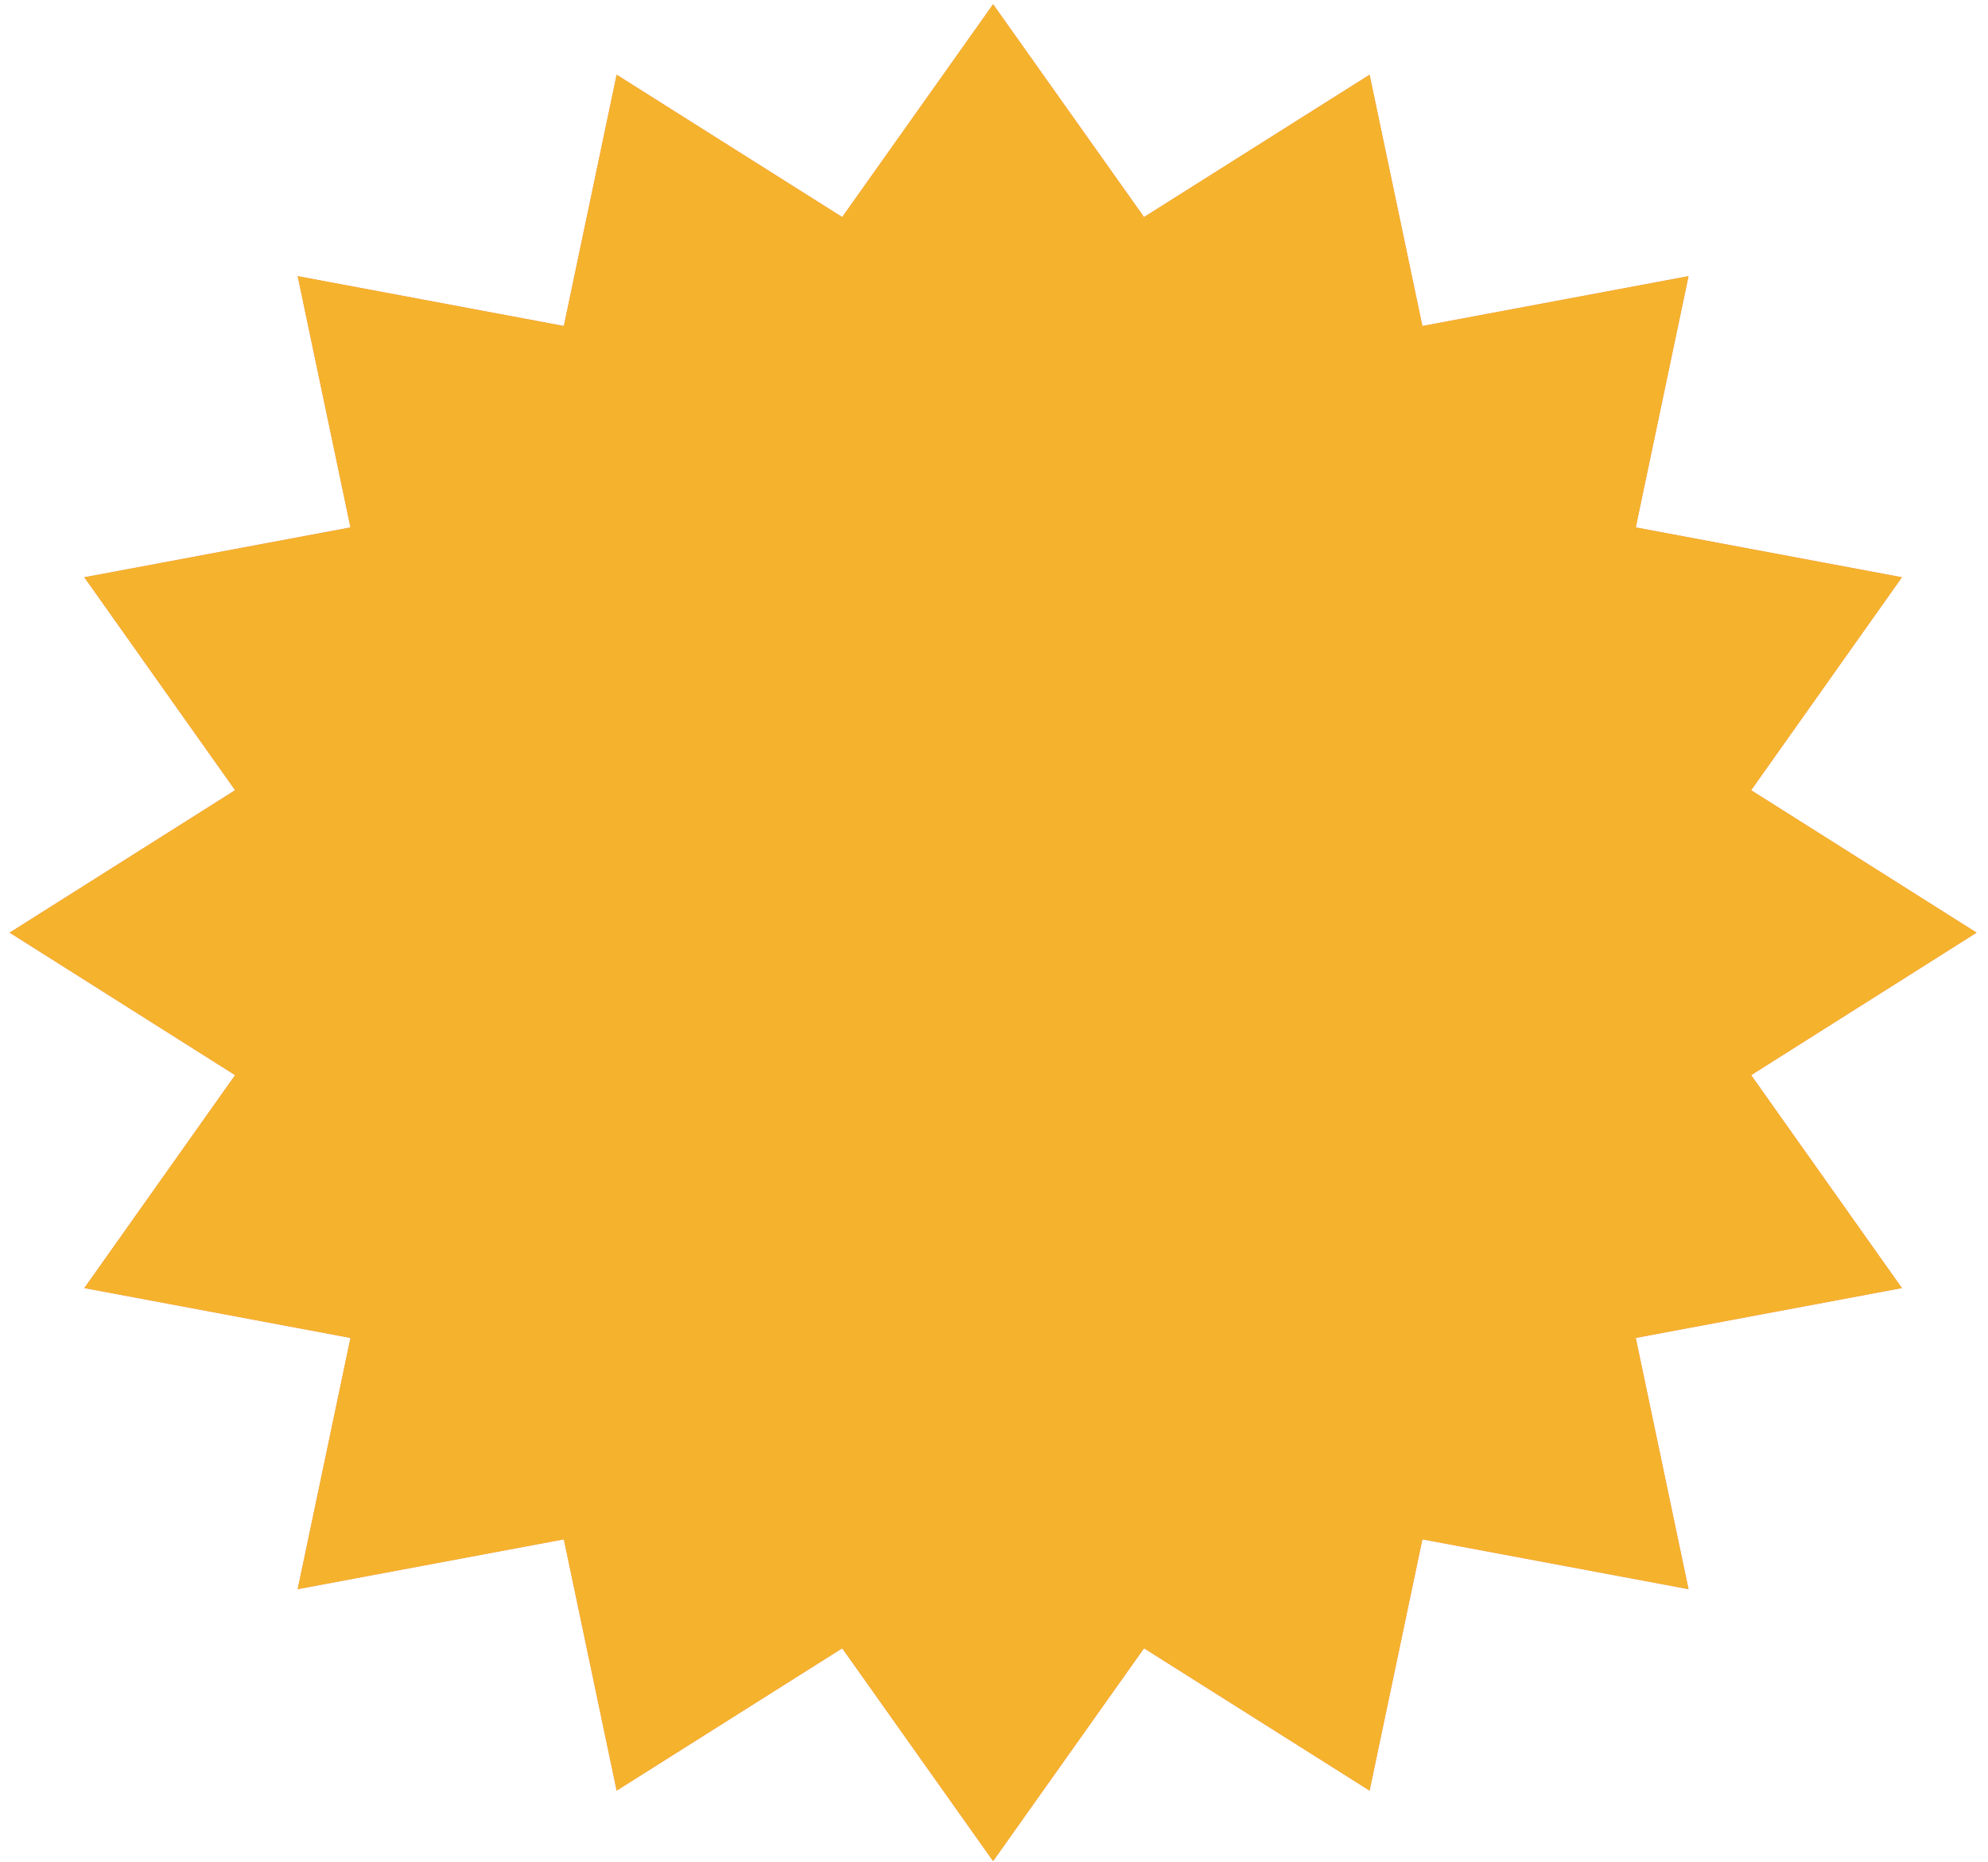
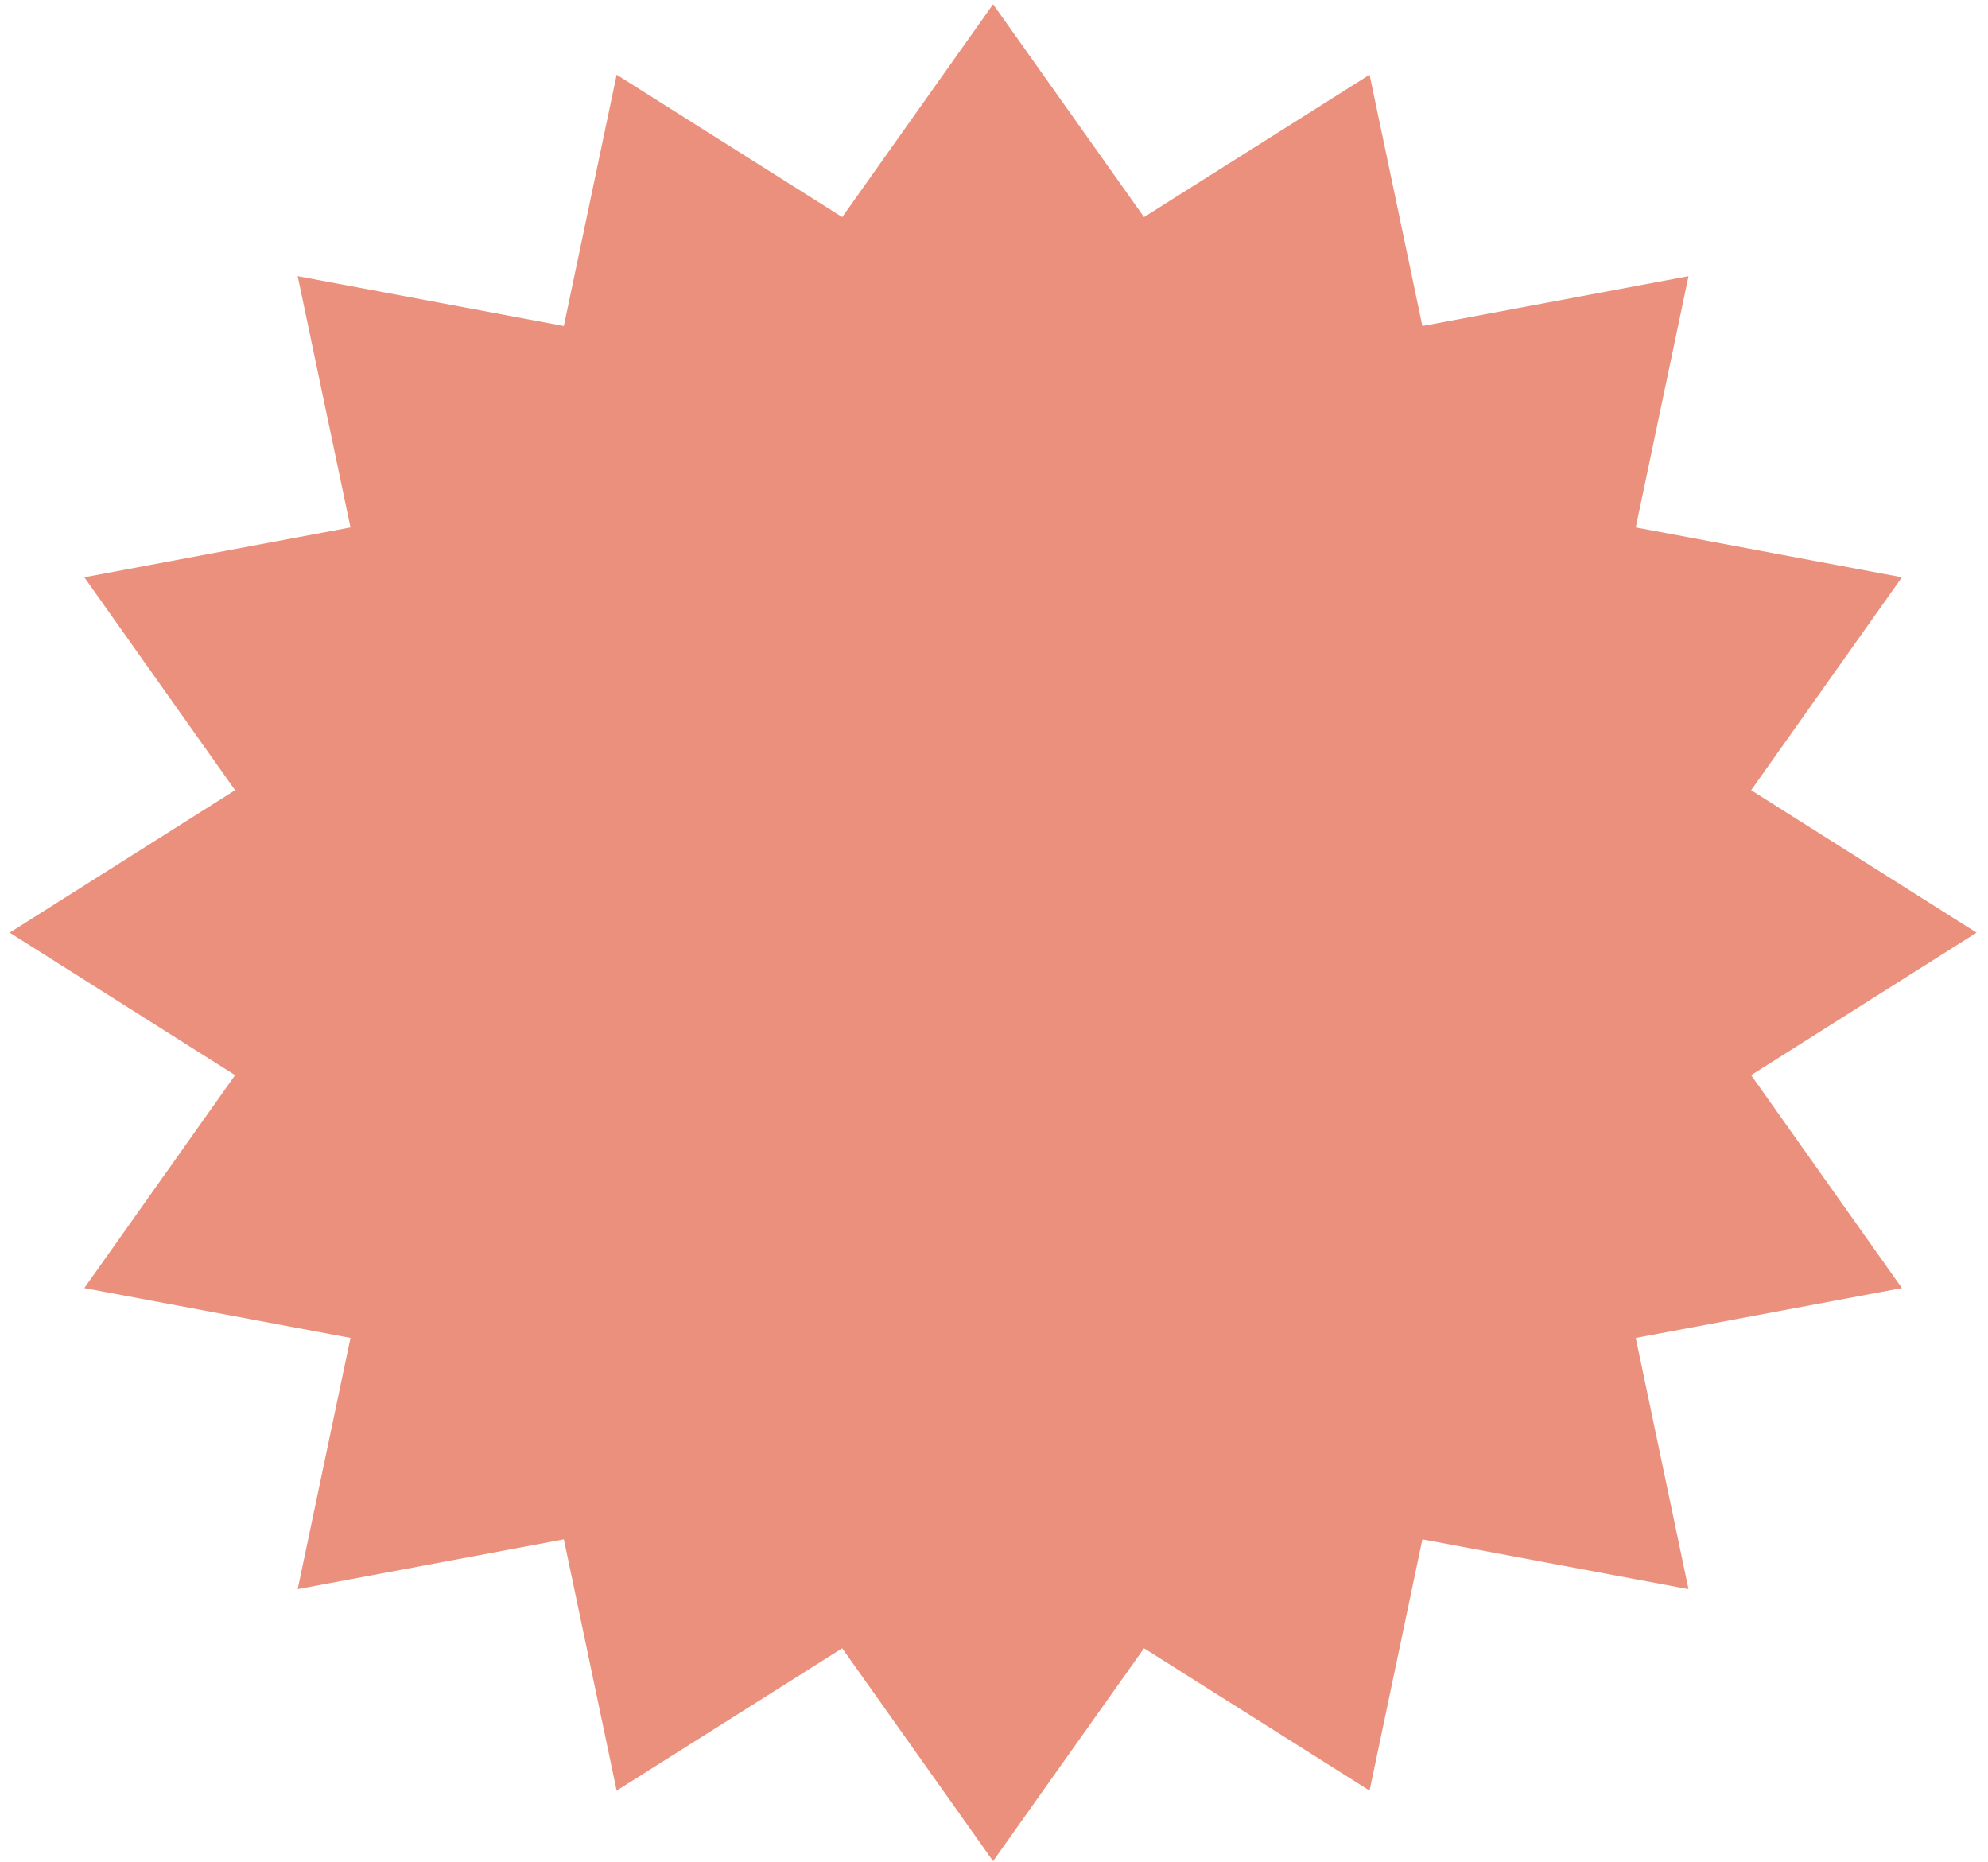
<svg xmlns="http://www.w3.org/2000/svg" width="157" height="147" viewBox="0 0 157 147" fill="none">
  <path d="M156.099 73.638L138.294 84.888L150.202 101.7L129.182 105.636L133.349 125.472L112.331 121.539L108.161 141.379L90.348 130.14L78.429 146.945L66.513 130.14L48.699 141.379L44.529 121.539L23.509 125.472L27.679 105.636L6.659 101.7L18.567 84.888L0.762 73.638L18.567 62.391L6.659 45.579L27.679 41.643L23.509 21.804L44.529 25.739L48.699 5.9L66.513 17.139L78.429 0.334L90.348 17.139L108.161 5.9L112.331 25.739L133.349 21.804L129.182 41.643L150.202 45.579L138.294 62.391L156.099 73.638Z" fill="#EB907C" />
-   <path d="M156.099 73.638L138.294 84.888L150.202 101.7L129.182 105.636L133.349 125.472L112.331 121.539L108.161 141.379L90.348 130.14L78.429 146.945L66.513 130.14L48.699 141.379L44.529 121.539L23.509 125.472L27.679 105.636L6.659 101.7L18.567 84.888L0.762 73.638L18.567 62.391L6.659 45.579L27.679 41.643L23.509 21.804L44.529 25.739L48.699 5.9L66.513 17.139L78.429 0.334L90.348 17.139L108.161 5.9L112.331 25.739L133.349 21.804L129.182 41.643L150.202 45.579L138.294 62.391L156.099 73.638Z" fill="#F5B22D" />
</svg>